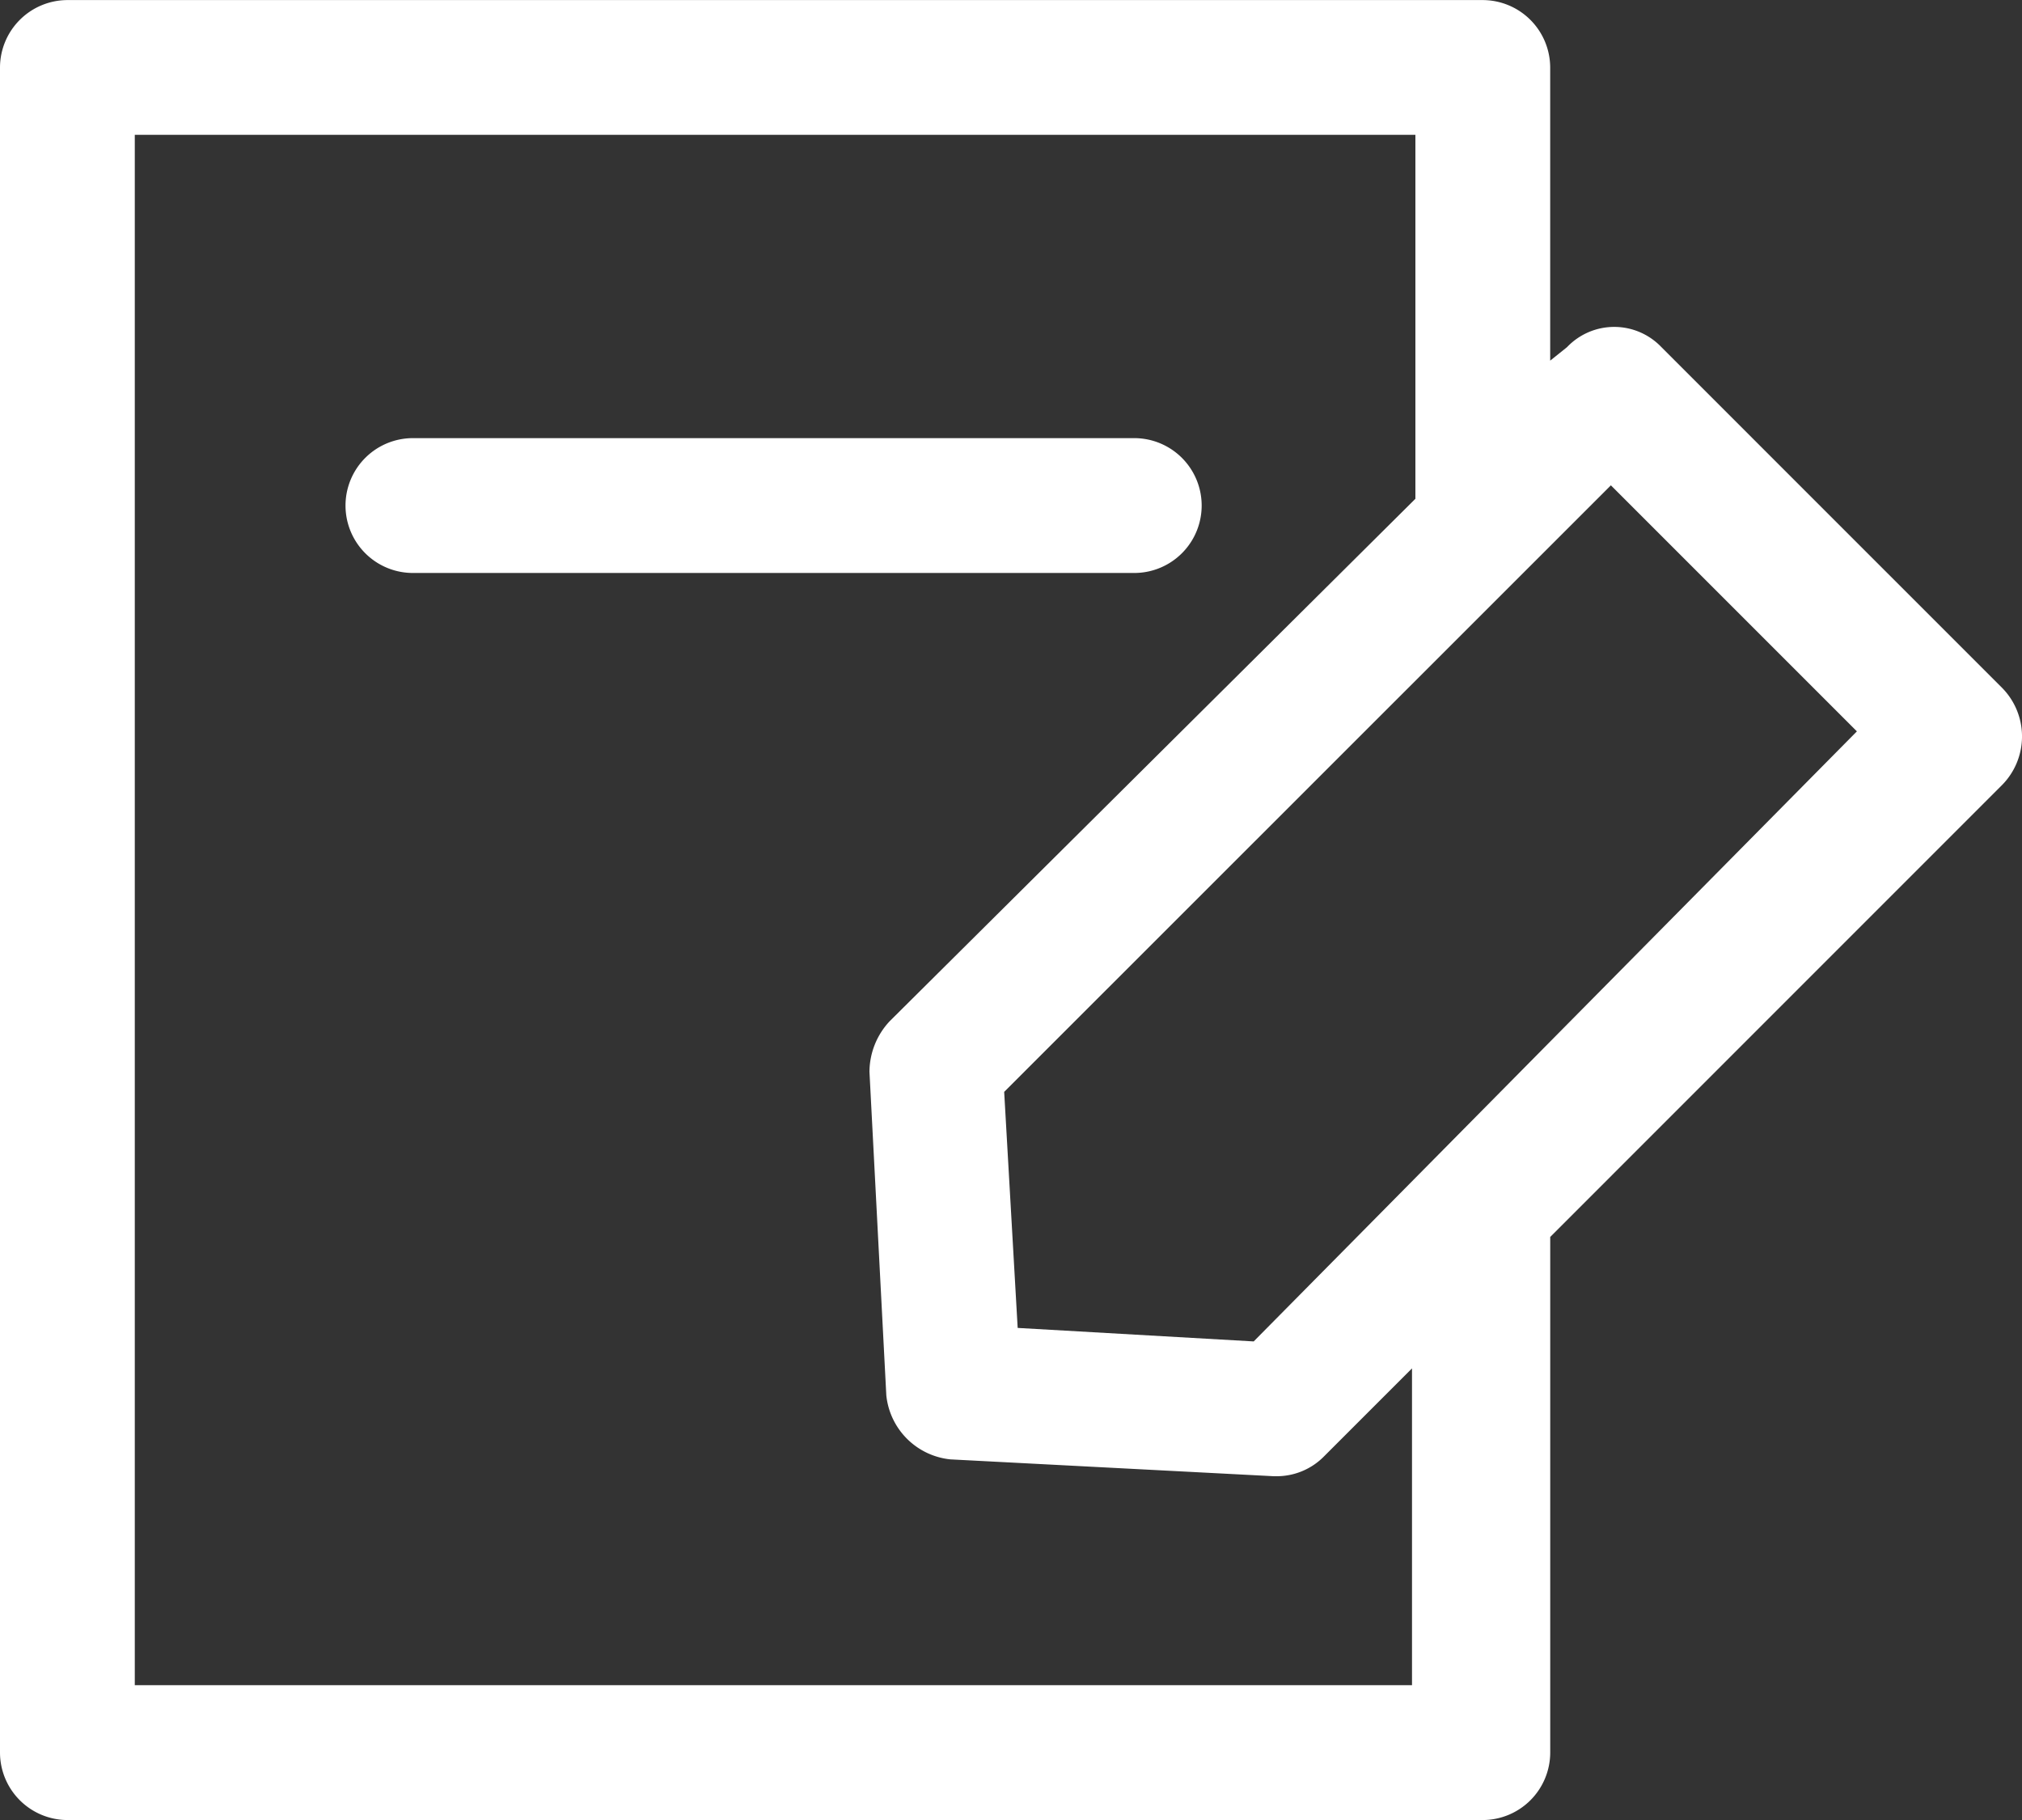
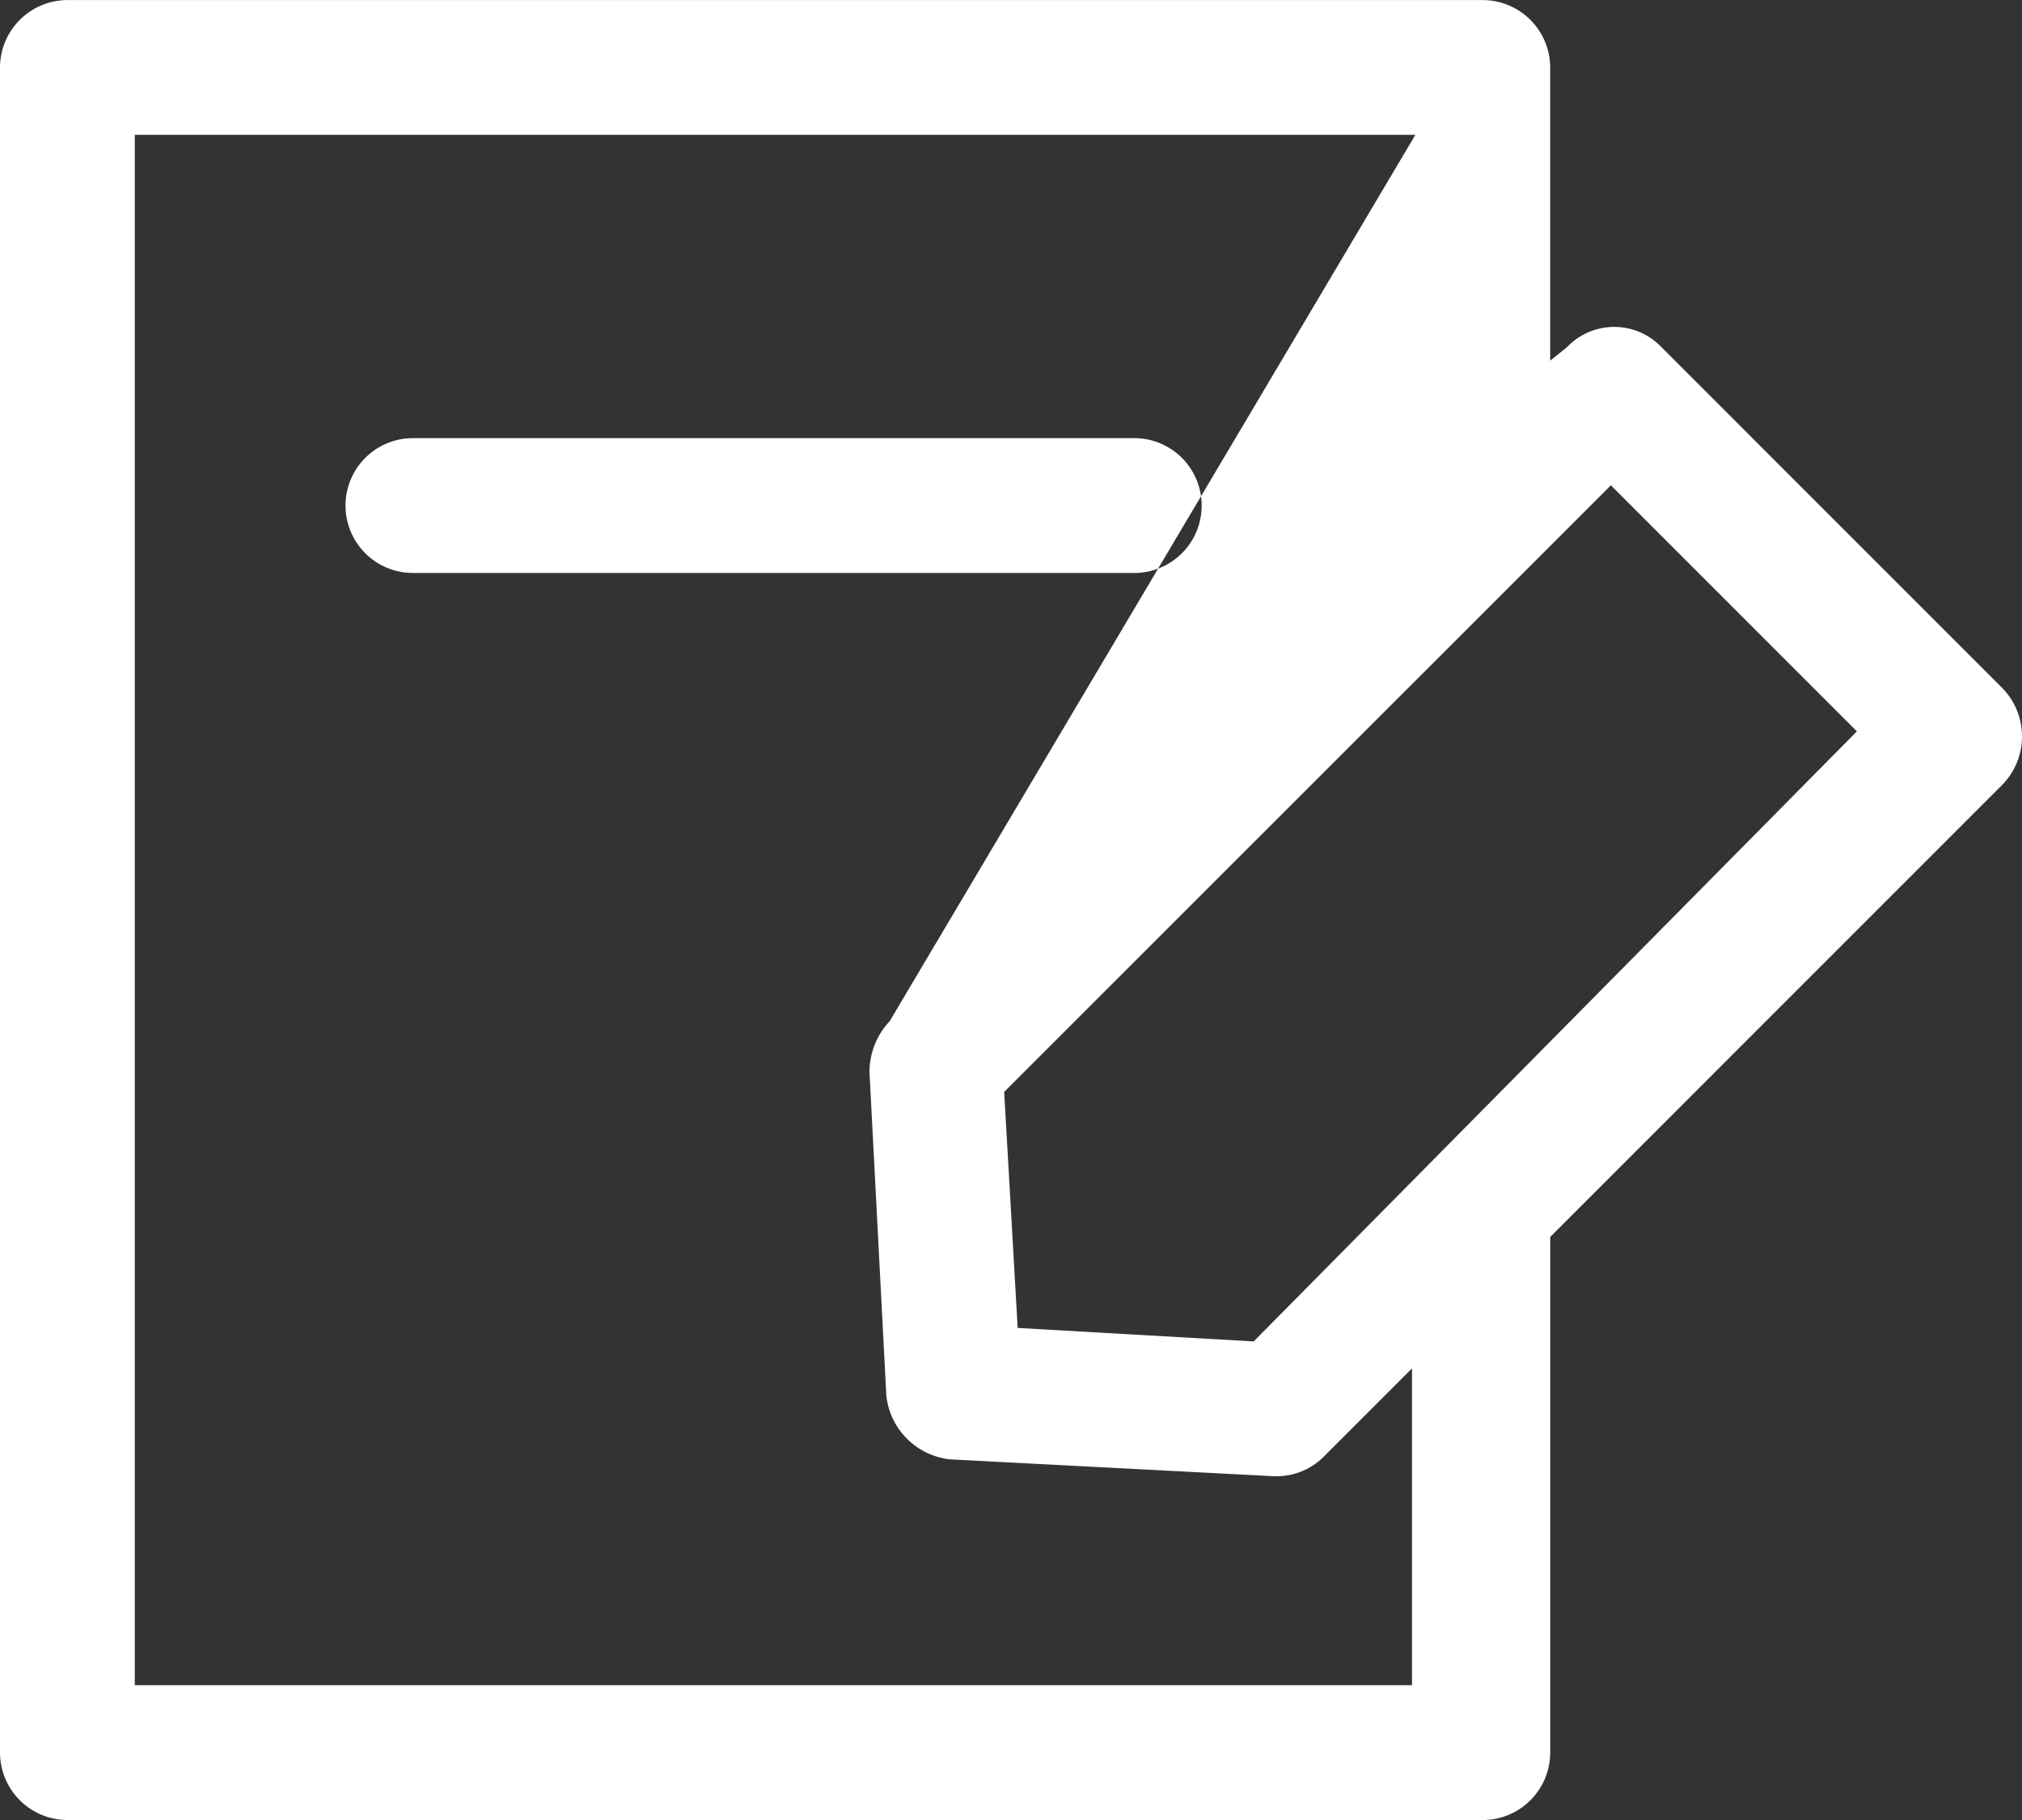
<svg xmlns="http://www.w3.org/2000/svg" width="54.83" height="49.347">
  <rect width="100%" height="100%" fill="#333333" stroke="none" />
  <g data-name="Group 1225">
    <g data-name="Group 1224">
-       <path fill="#fff" d="m54.282 18.642-9.23-9.23a1.767 1.767 0 0 0-2.559 0l-.457.366V1.83A1.833 1.833 0 0 0 40.208.002H1.828A1.833 1.833 0 0 0 0 1.83v45.69a1.833 1.833 0 0 0 1.828 1.828h38.381a1.833 1.833 0 0 0 1.828-1.828V33.538l12.245-12.246a1.875 1.875 0 0 0 0-2.65m-15.9 27.05H3.655V3.655h34.726v9.869L24.125 27.689a2.02 2.02 0 0 0-.548 1.371l.457 8.773a1.946 1.946 0 0 0 1.736 1.736l8.773.457h.091a1.8 1.8 0 0 0 1.279-.548l2.376-2.376v8.59Zm-4.386-9.321-6.4-.366-.366-6.4 16.452-16.446 6.671 6.671ZM30.8 15.535H11.24a1.828 1.828 0 1 1 0-3.655H30.8a1.828 1.828 0 0 1 0 3.655" data-name="Path 2502" />
+       <path fill="#fff" d="m54.282 18.642-9.23-9.23a1.767 1.767 0 0 0-2.559 0l-.457.366V1.83A1.833 1.833 0 0 0 40.208.002H1.828A1.833 1.833 0 0 0 0 1.83v45.69a1.833 1.833 0 0 0 1.828 1.828h38.381a1.833 1.833 0 0 0 1.828-1.828V33.538l12.245-12.246a1.875 1.875 0 0 0 0-2.65m-15.9 27.05H3.655V3.655h34.726L24.125 27.689a2.02 2.02 0 0 0-.548 1.371l.457 8.773a1.946 1.946 0 0 0 1.736 1.736l8.773.457h.091a1.8 1.8 0 0 0 1.279-.548l2.376-2.376v8.59Zm-4.386-9.321-6.4-.366-.366-6.4 16.452-16.446 6.671 6.671ZM30.8 15.535H11.24a1.828 1.828 0 1 1 0-3.655H30.8a1.828 1.828 0 0 1 0 3.655" data-name="Path 2502" />
    </g>
  </g>
</svg>